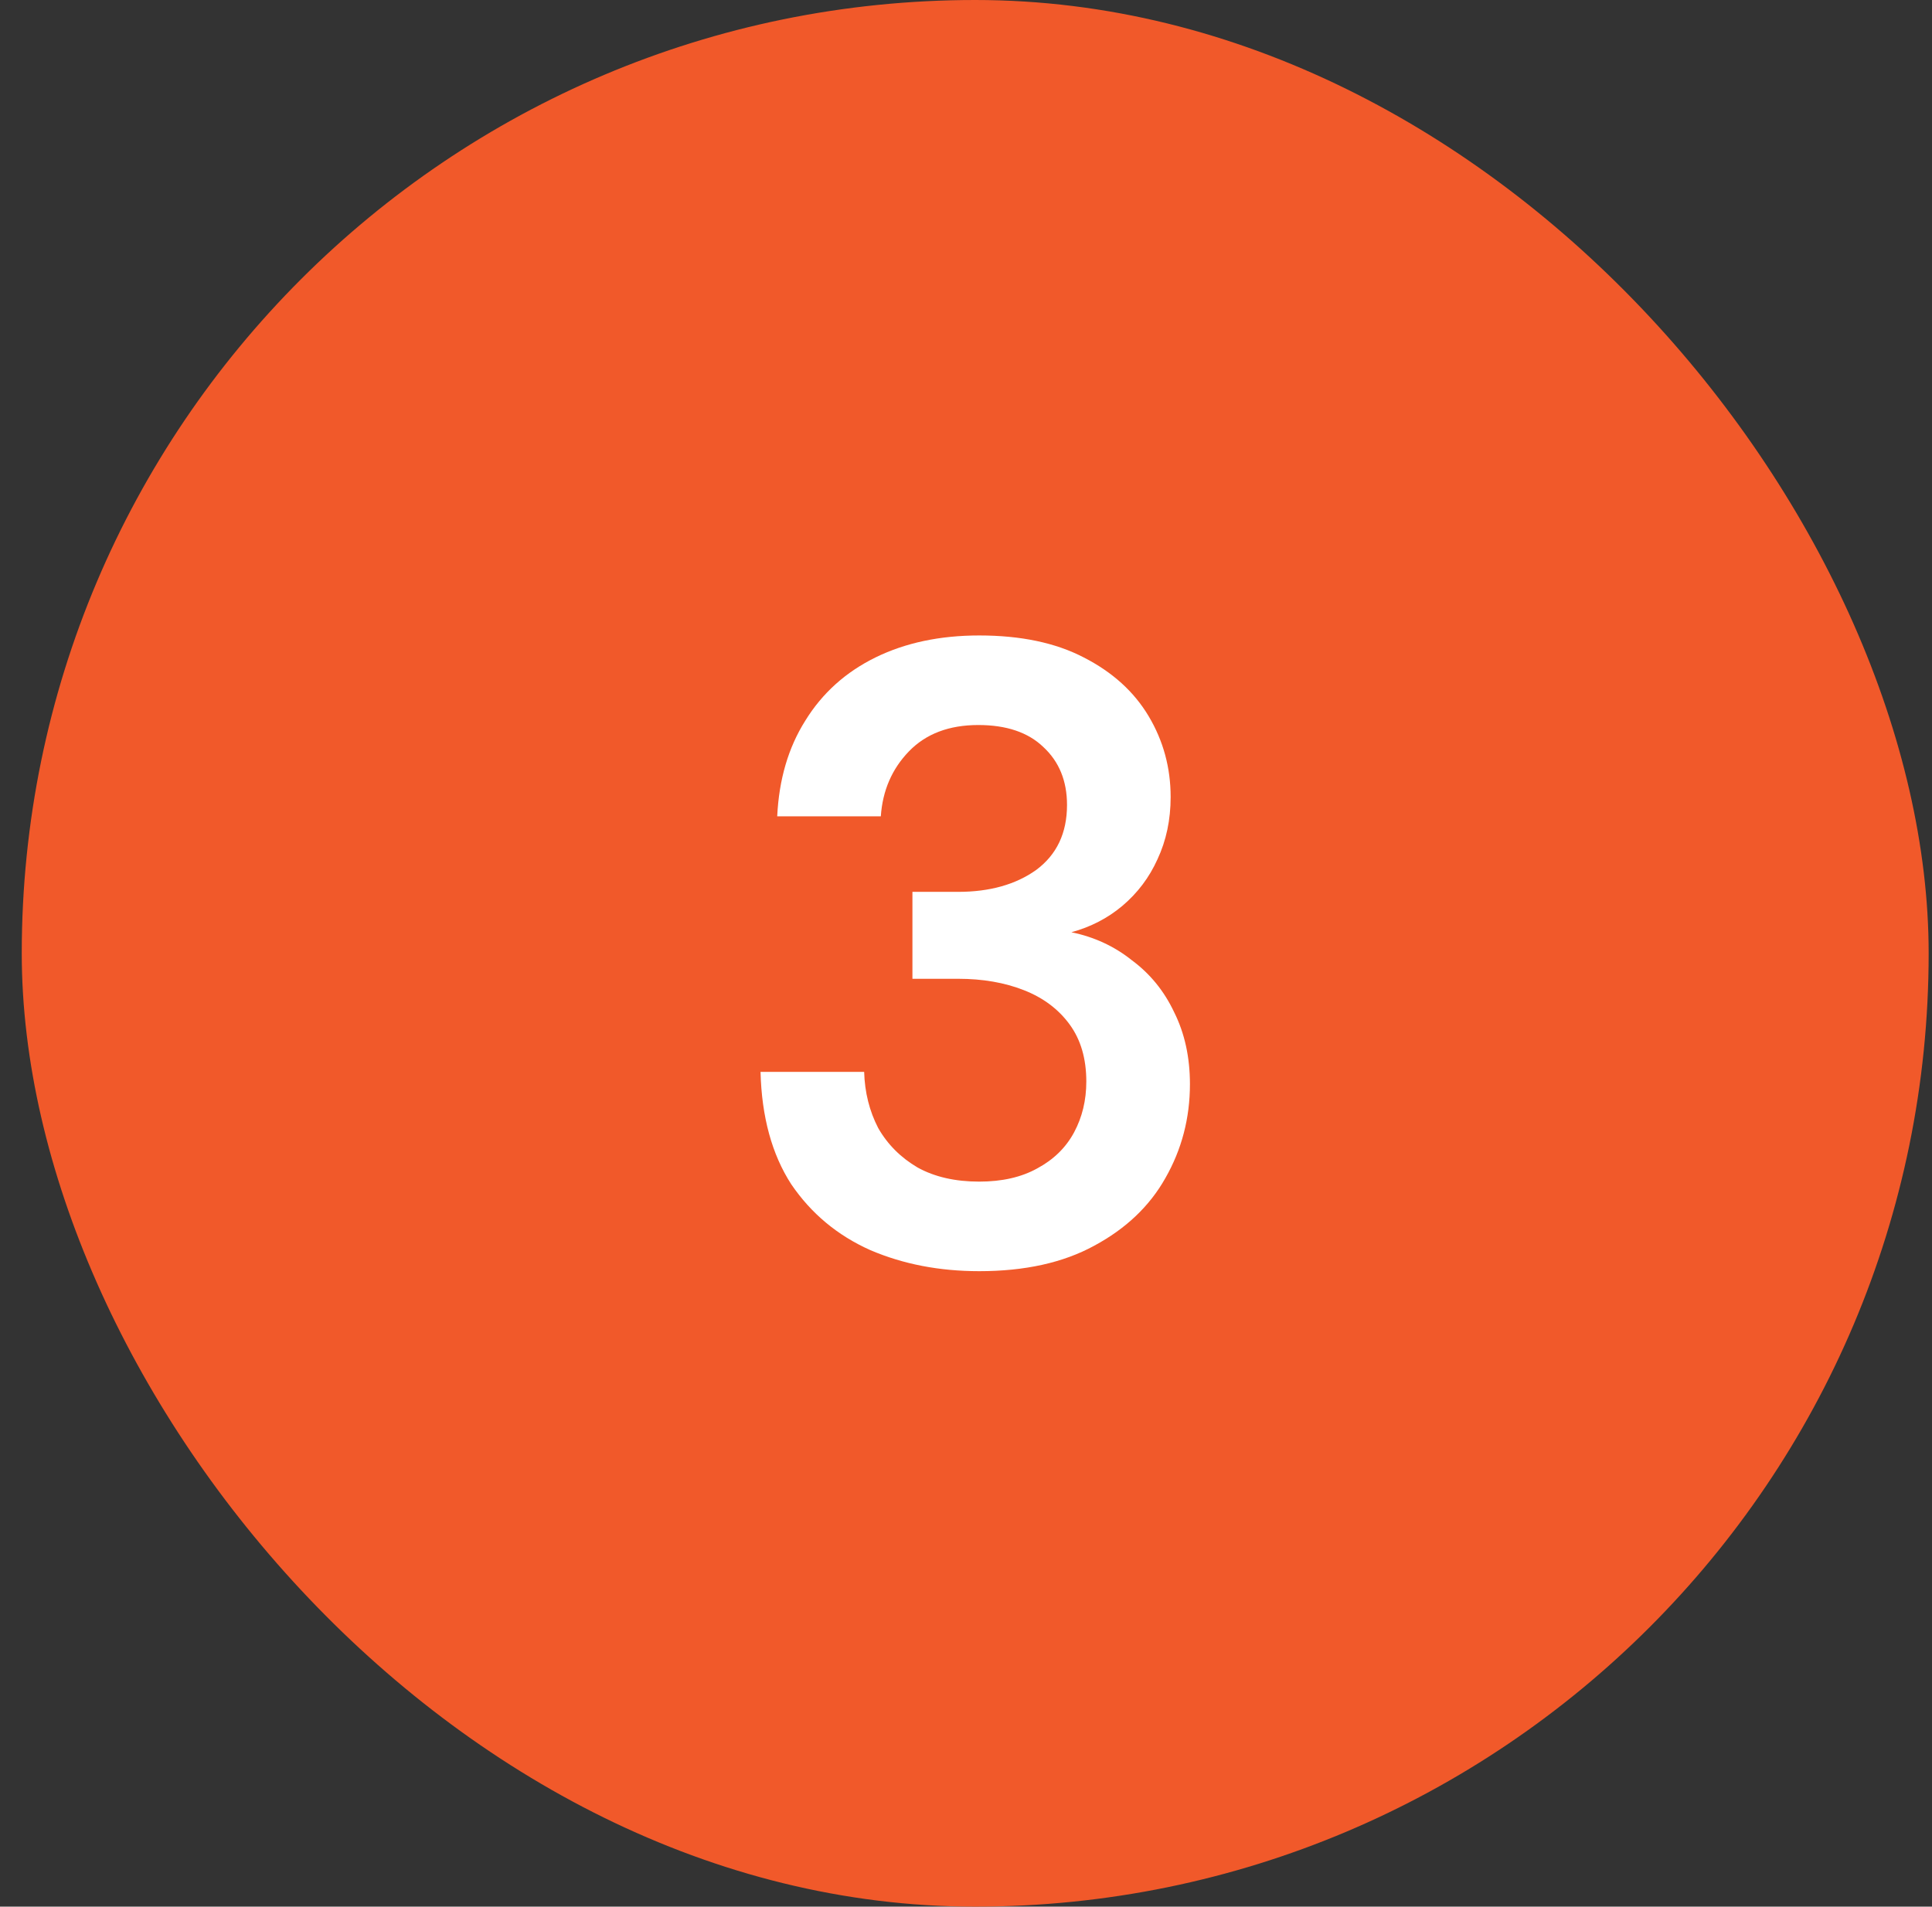
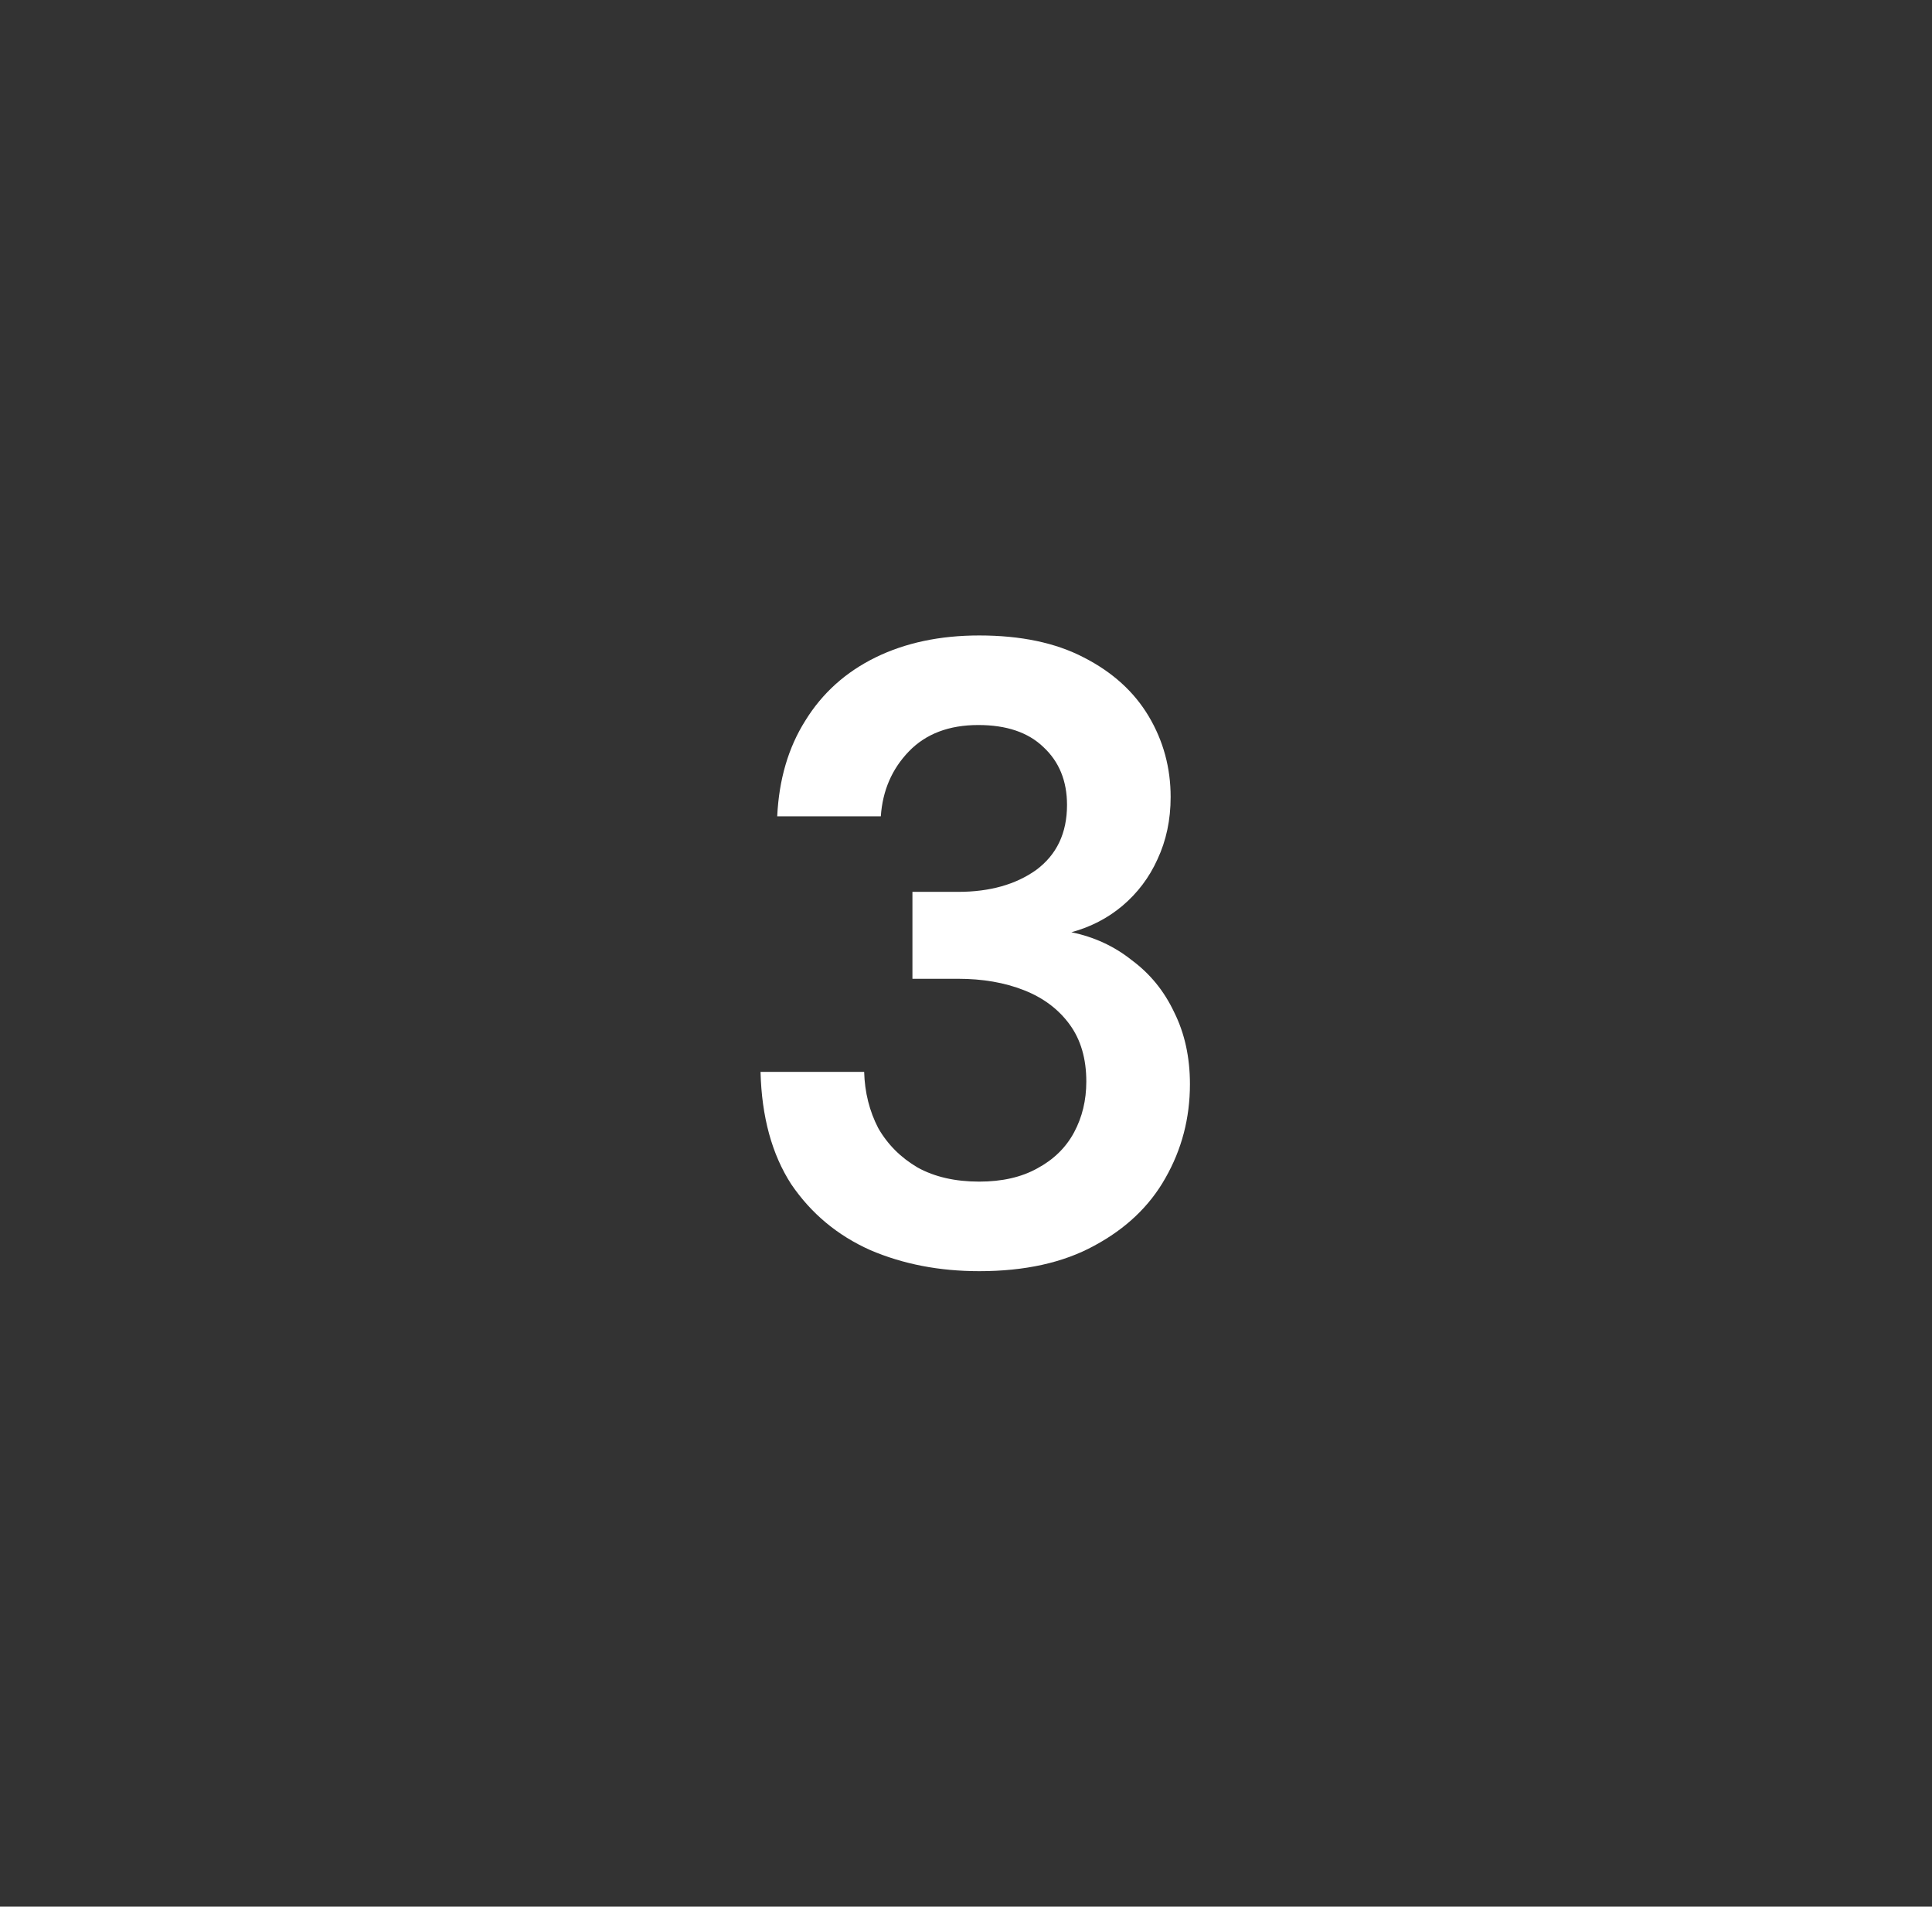
<svg xmlns="http://www.w3.org/2000/svg" width="77" height="76" viewBox="0 0 77 76" fill="none">
  <rect x="0" y="0" width="77" height="76" fill="#333333" stroke="none" />
-   <rect x="0.867" width="76" height="76" rx="38" fill="#F1592A" />
  <path d="M39.026 50.67C37.439 50.67 35.992 50.39 34.685 49.83C33.379 49.247 32.329 48.372 31.535 47.205C30.765 46.015 30.357 44.522 30.311 42.725H34.441C34.464 43.542 34.651 44.288 35.001 44.965C35.374 45.618 35.899 46.143 36.575 46.54C37.252 46.913 38.069 47.1 39.026 47.1C39.935 47.1 40.706 46.925 41.336 46.575C41.989 46.225 42.479 45.747 42.806 45.14C43.132 44.533 43.295 43.857 43.295 43.11C43.295 42.2 43.074 41.442 42.63 40.835C42.187 40.228 41.581 39.773 40.81 39.47C40.041 39.167 39.166 39.015 38.185 39.015H36.365V35.55H38.185C39.446 35.55 40.484 35.258 41.3 34.675C42.117 34.068 42.526 33.205 42.526 32.085C42.526 31.128 42.211 30.358 41.581 29.775C40.974 29.192 40.111 28.9 38.99 28.9C37.824 28.9 36.902 29.25 36.225 29.95C35.549 30.65 35.175 31.513 35.105 32.54H30.976C31.046 31.07 31.419 29.798 32.096 28.725C32.772 27.628 33.706 26.788 34.895 26.205C36.086 25.622 37.462 25.33 39.026 25.33C40.682 25.33 42.071 25.622 43.191 26.205C44.334 26.788 45.197 27.57 45.781 28.55C46.364 29.53 46.656 30.603 46.656 31.77C46.656 32.68 46.48 33.508 46.13 34.255C45.804 34.978 45.337 35.597 44.73 36.11C44.147 36.6 43.471 36.95 42.7 37.16C43.611 37.347 44.416 37.72 45.115 38.28C45.839 38.817 46.399 39.505 46.795 40.345C47.215 41.185 47.425 42.142 47.425 43.215C47.425 44.568 47.099 45.817 46.446 46.96C45.816 48.08 44.87 48.978 43.611 49.655C42.374 50.332 40.846 50.67 39.026 50.67Z" fill="white" />
</svg>